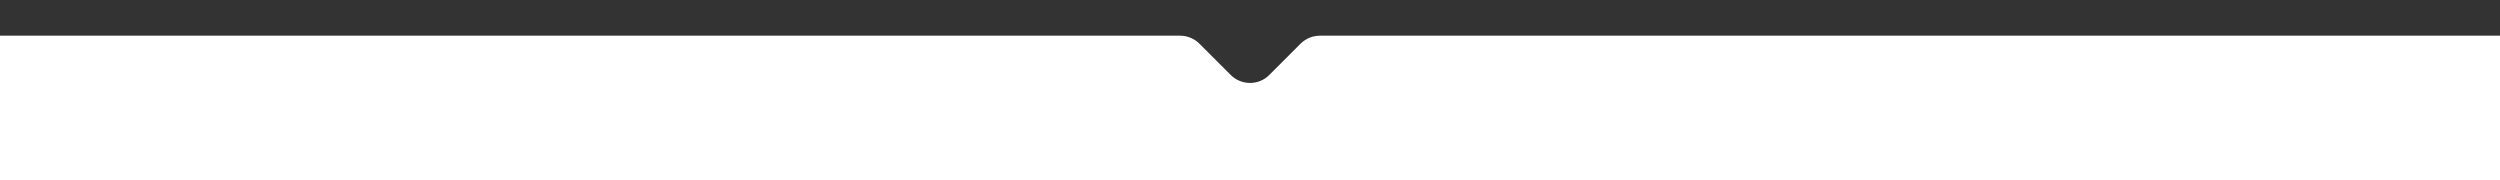
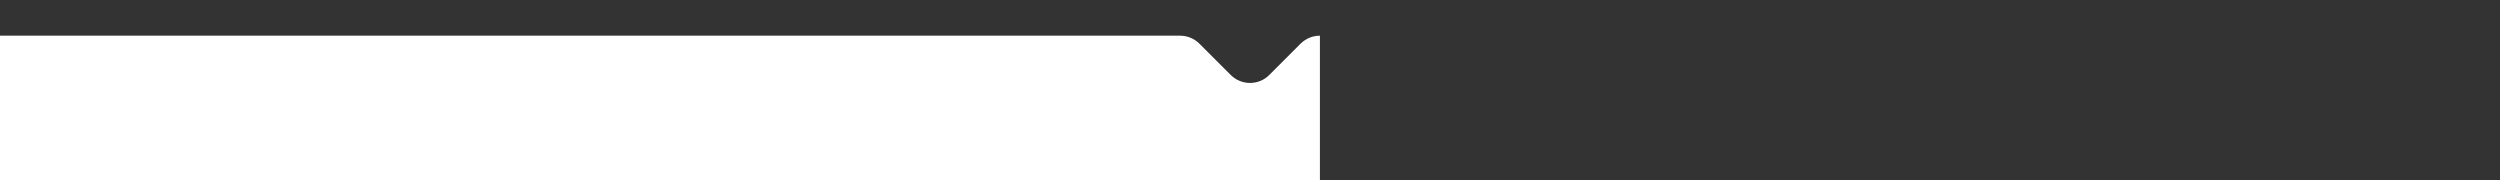
<svg xmlns="http://www.w3.org/2000/svg" version="1.1" id="Capa_1" x="0px" y="0px" viewBox="0 0 1366 98.5" enable-background="new 0 0 1366 98.5" xml:space="preserve">
  <rect x="0" y="0" width="1366" height="98.5" fill="#333333" stroke="none" />
-   <path fill="#FFFFFF" d="M0,98.5v-79h644.8c4,0,7.8,1.6,10.6,4.4l17,17c5.9,5.9,15.4,5.9,21.2,0l17-17c2.8-2.8,6.6-4.4,10.6-4.4H1366  v79H0z" />
+   <path fill="#FFFFFF" d="M0,98.5v-79h644.8c4,0,7.8,1.6,10.6,4.4l17,17c5.9,5.9,15.4,5.9,21.2,0l17-17c2.8-2.8,6.6-4.4,10.6-4.4v79H0z" />
</svg>